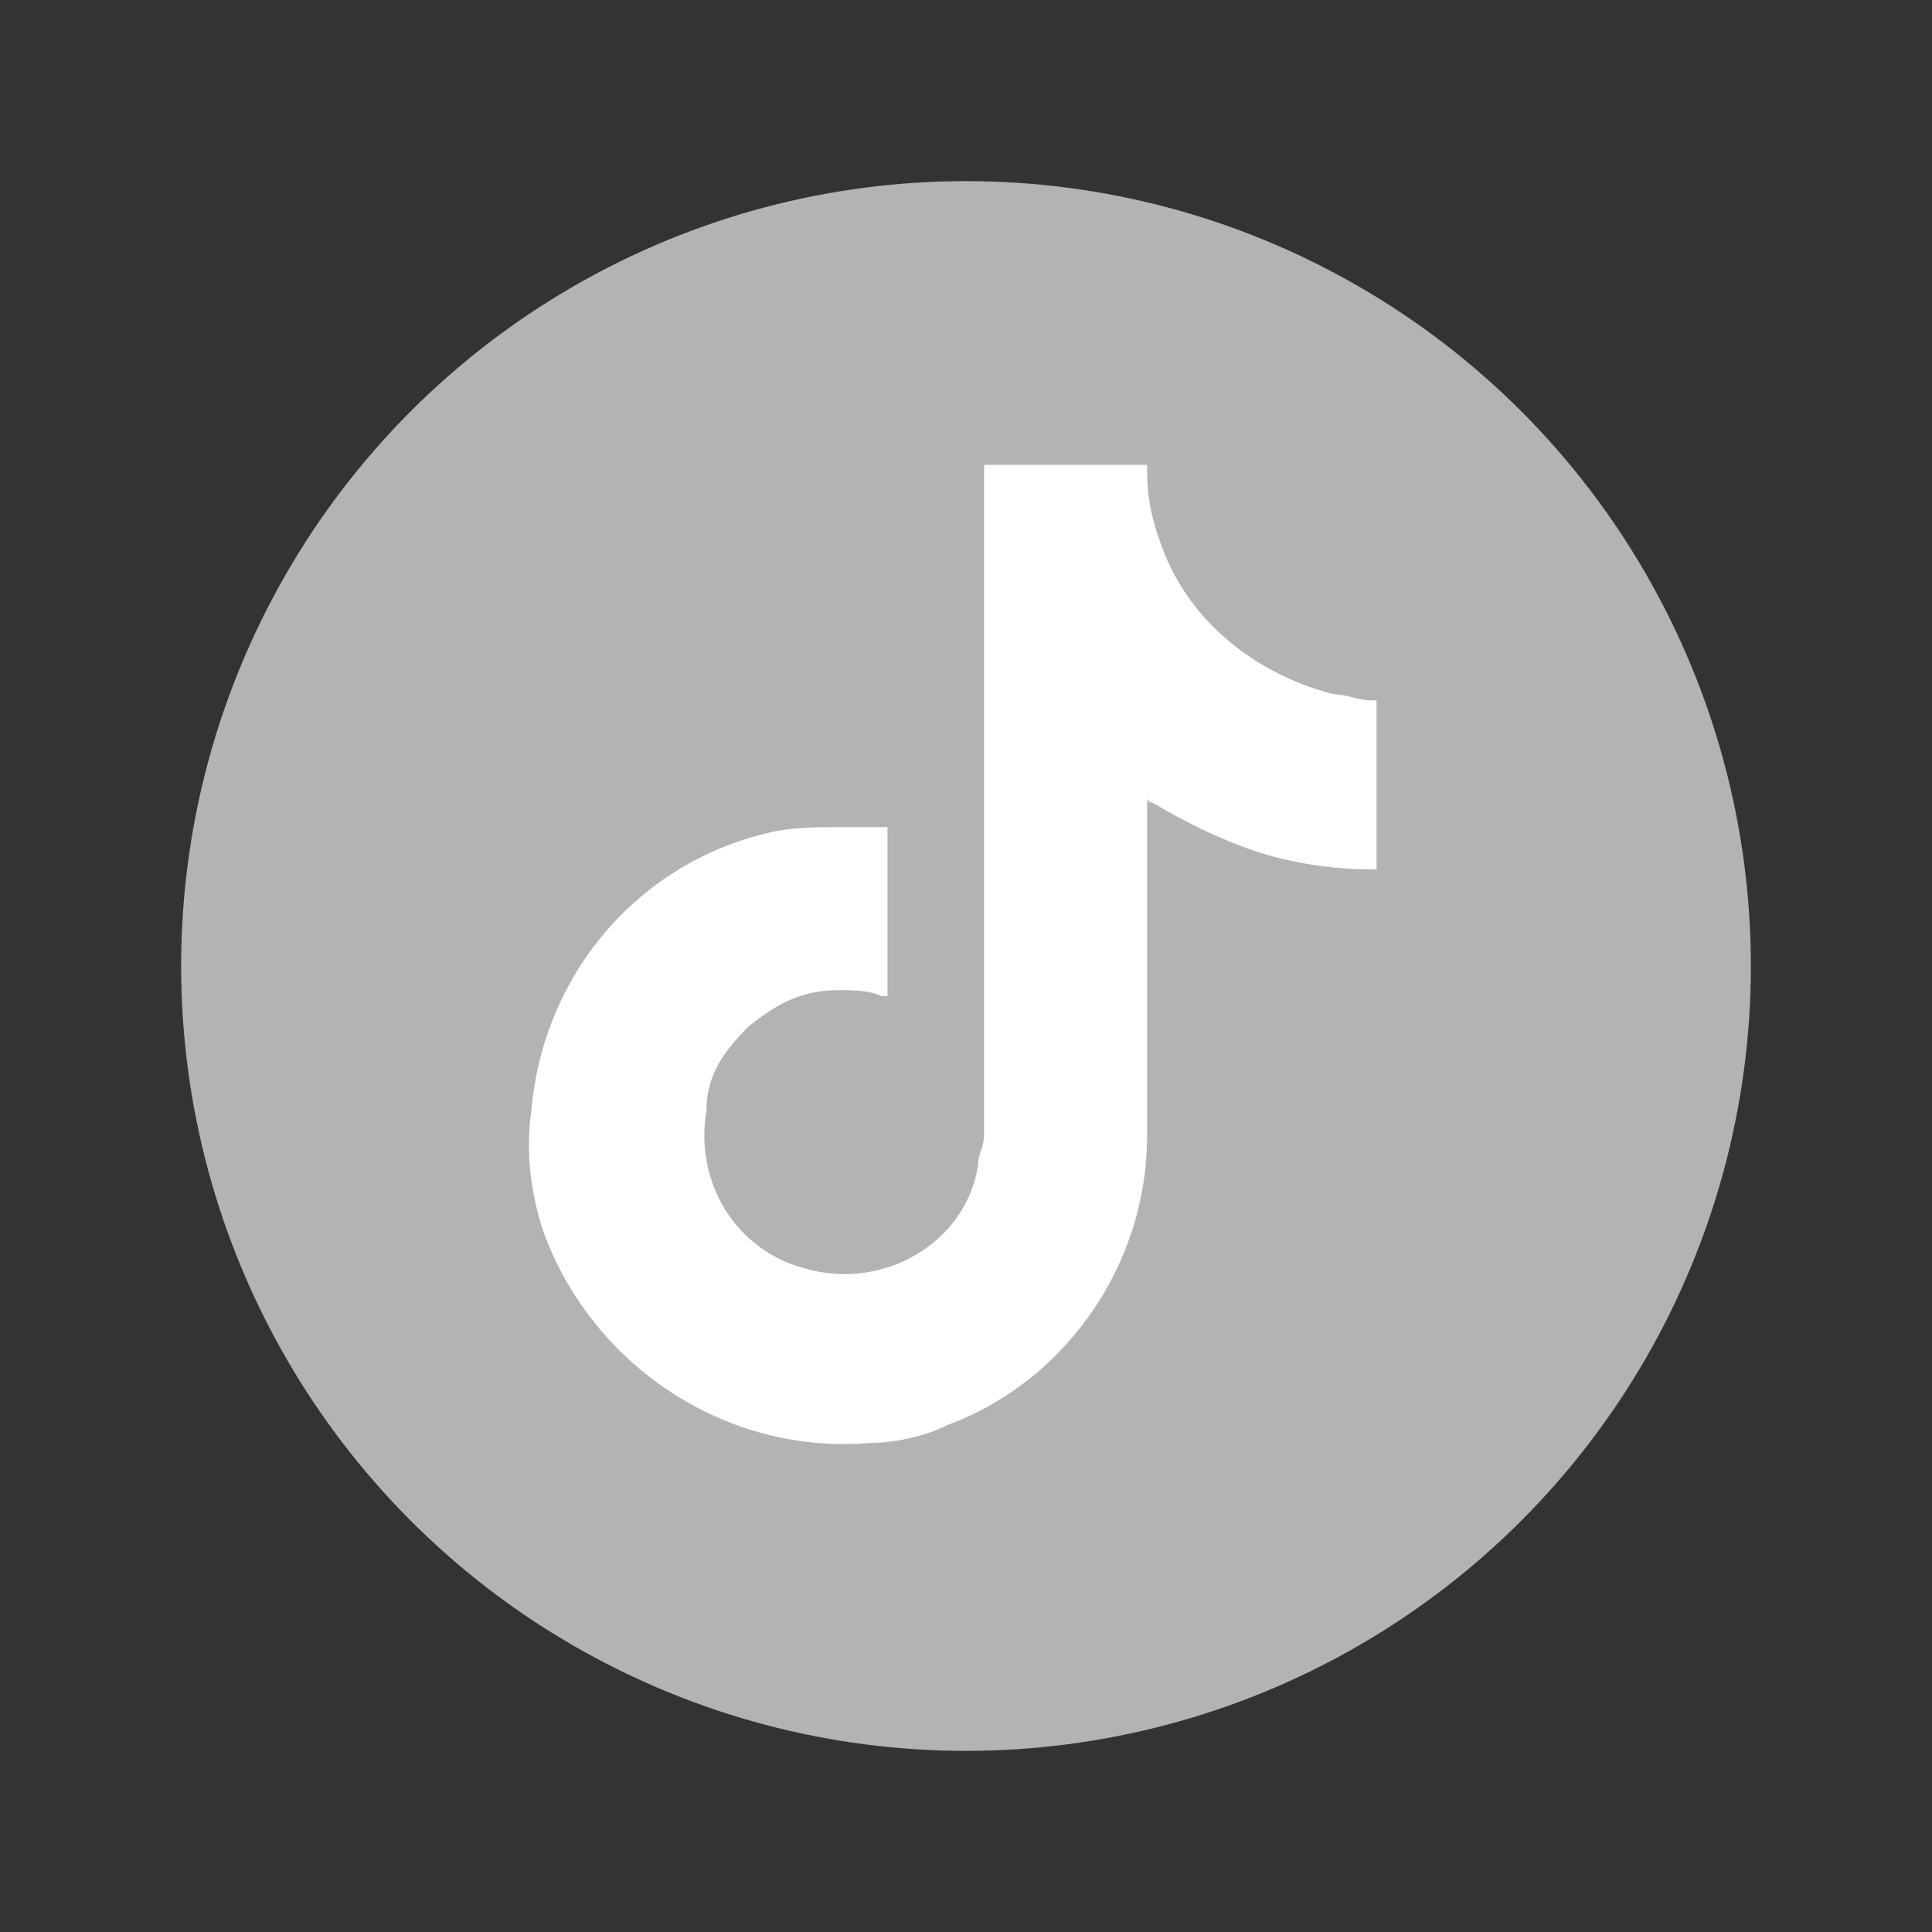
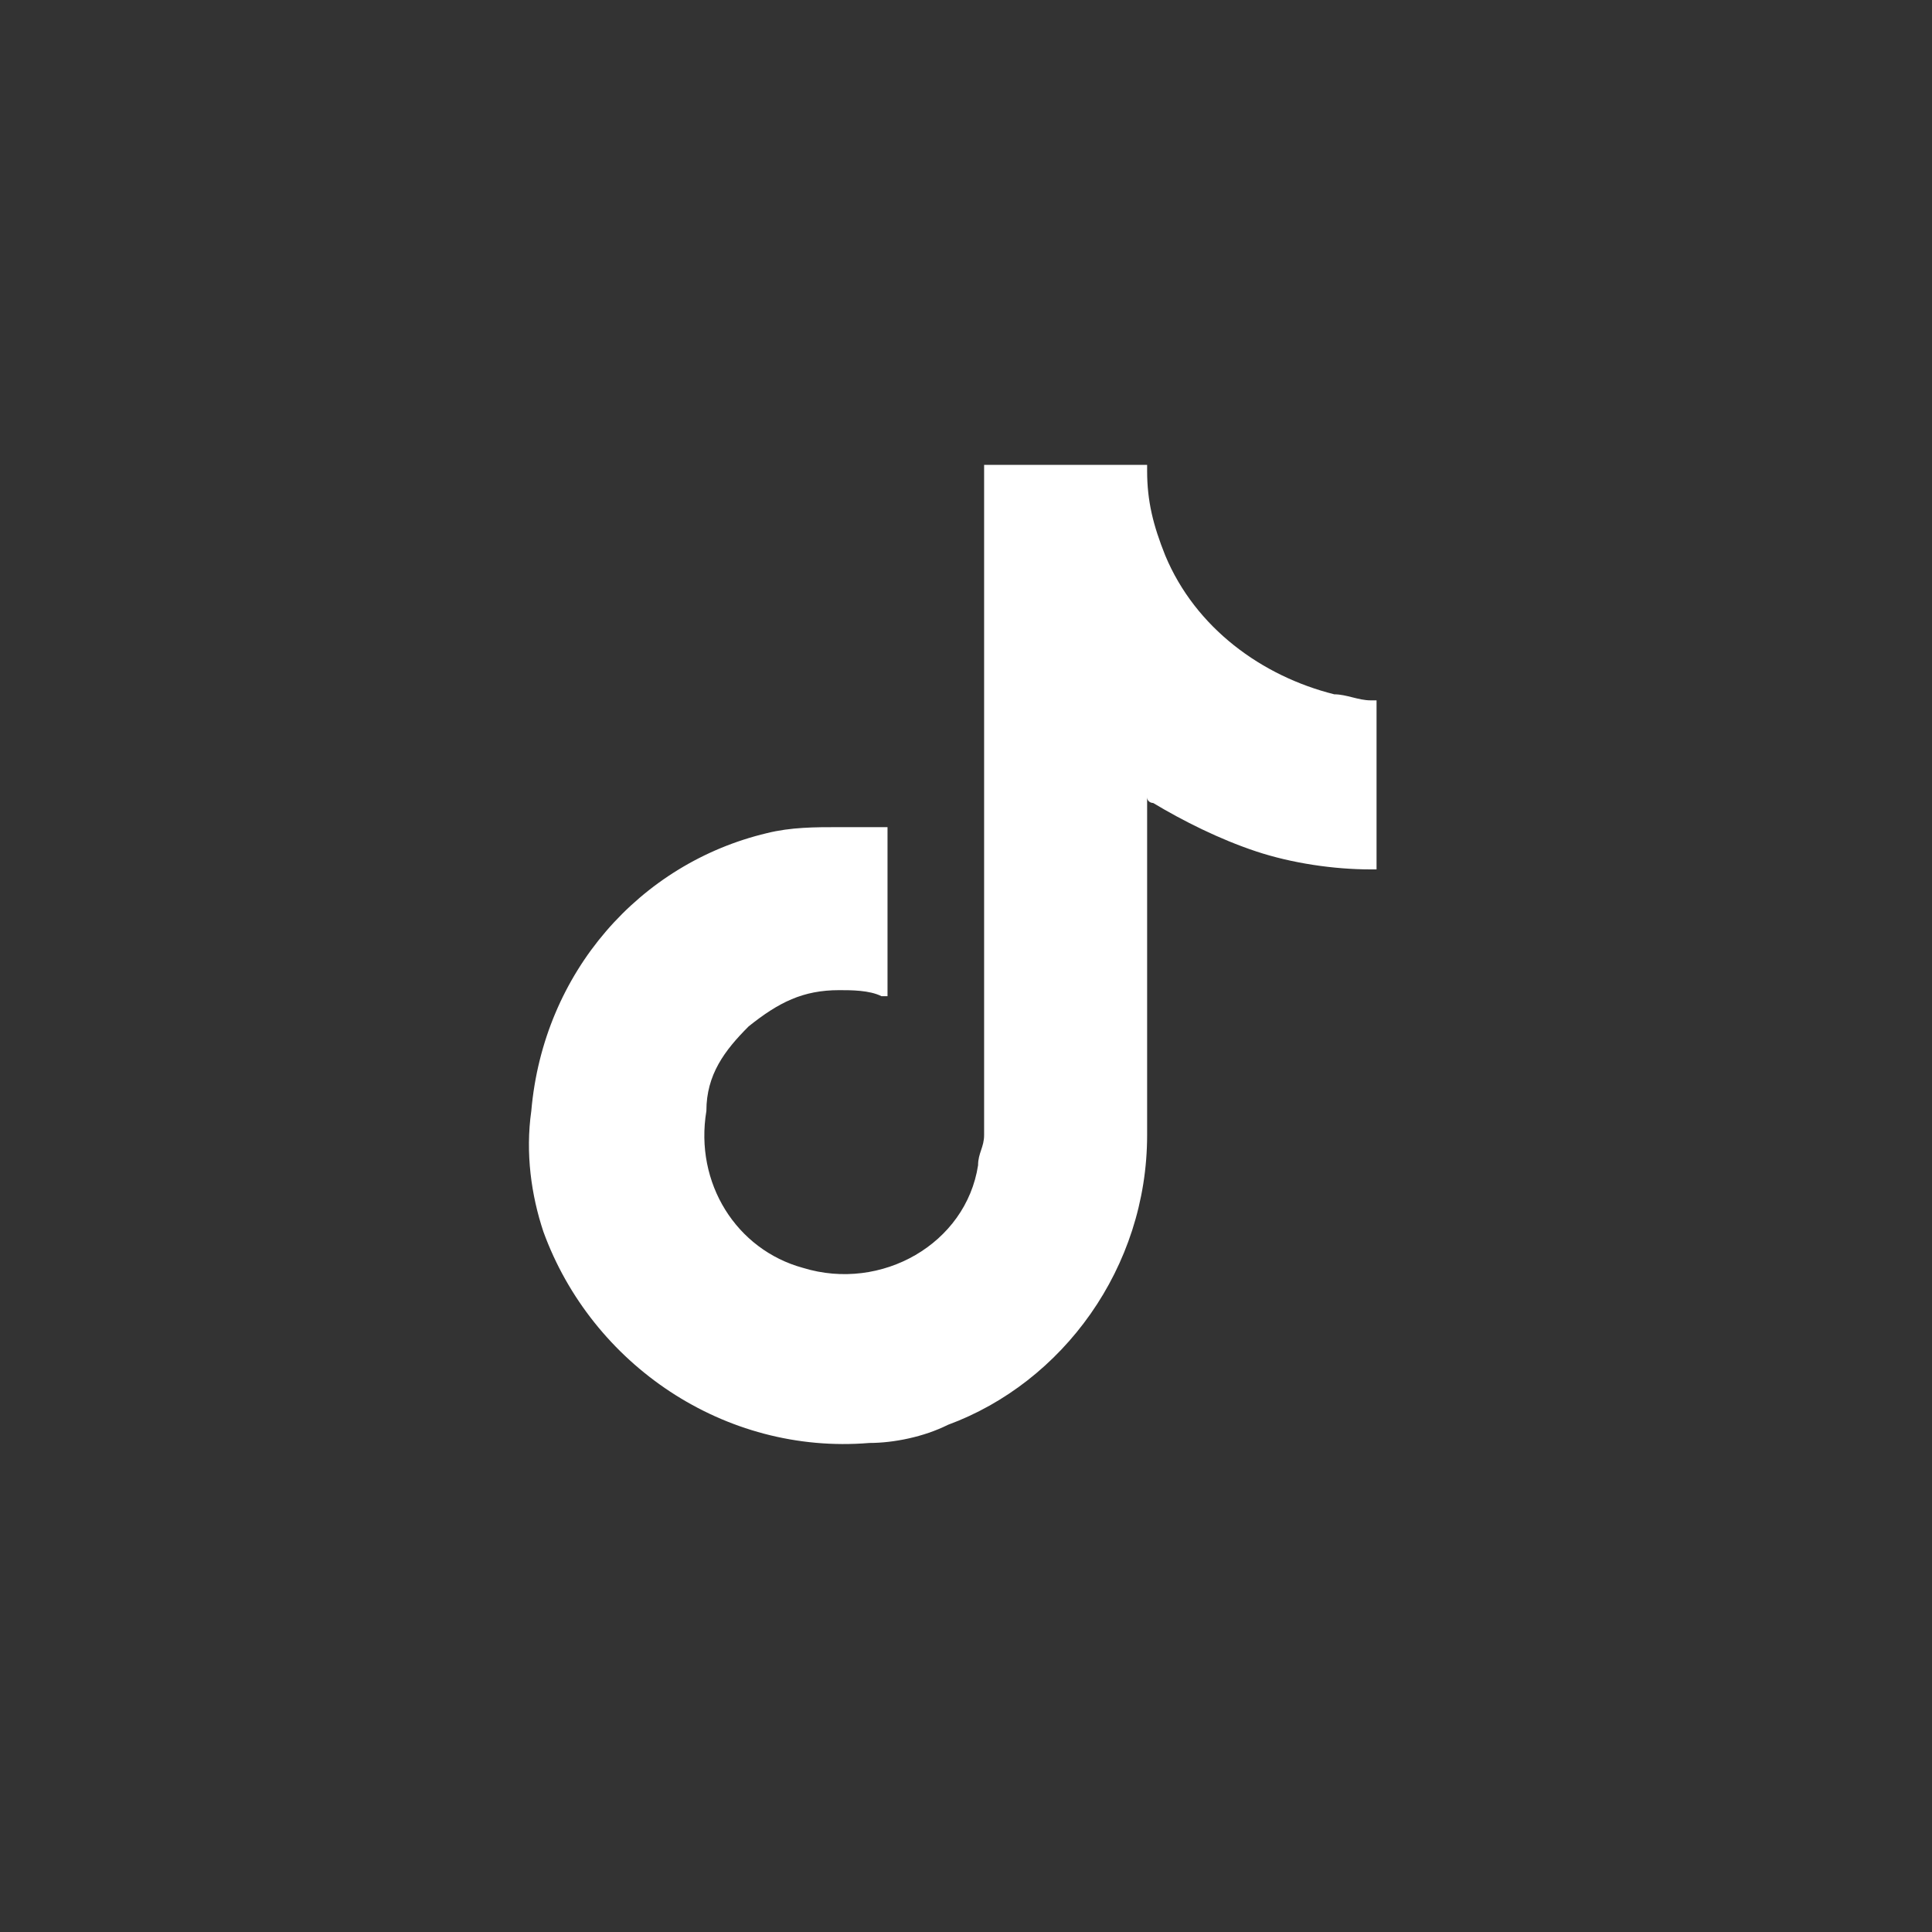
<svg xmlns="http://www.w3.org/2000/svg" version="1.1" id="Warstwa_1" x="0px" y="0px" viewBox="0 0 32 32" style="enable-background:new 0 0 32 32;" xml:space="preserve">
  <rect x="0" y="0" width="32" height="32" fill="#333333" stroke="none" />
  <style type="text/css">
	.st0{fill:#B3B3B3;}
	.st1{fill:#FFFFFF;}
</style>
  <g>
-     <circle class="st0" cx="16" cy="16" r="13" />
-   </g>
+     </g>
  <path class="st1" d="M14.7,13.7c0,0.1,0,2.7,0,2.8c0,0-0.1,0-0.1,0c-0.2-0.1-0.5-0.1-0.7-0.1c-0.6,0-1,0.2-1.5,0.6  c-0.4,0.4-0.7,0.8-0.7,1.4c-0.2,1.2,0.5,2.3,1.6,2.6c1.3,0.4,2.7-0.4,2.9-1.7c0-0.2,0.1-0.3,0.1-0.5c0,0,0-0.1,0-0.1  c0-2.5,0-5,0-7.6c0-1.1,0-2.2,0-3.3c0,0,0-0.1,0-0.1c0,0,0.1,0,0.1,0c0.1,0,0.2,0,0.3,0c0.7,0,1.5,0,2.2,0c0,0,0.1,0,0.1,0  c0,0,0,0.1,0,0.1c0,0.5,0.1,0.9,0.3,1.4c0.5,1.2,1.6,2,2.8,2.3c0.2,0,0.4,0.1,0.6,0.1c0,0,0.1,0,0.1,0c0,0,0,0.1,0,0.1  c0,0.9,0,1.7,0,2.6c0,0,0,0.1,0,0.1c0,0-0.1,0-0.1,0c-0.6,0-1.3-0.1-1.9-0.3c-0.6-0.2-1.2-0.5-1.7-0.8c0,0-0.1,0-0.1-0.1  c0,0,0,0,0,0c0,0,0,0,0,0.1c0,0,0,0.1,0,0.1c0,1.8,0,3.6,0,5.4c0,2.2-1.4,4.1-3.3,4.8c-0.4,0.2-0.9,0.3-1.3,0.3  c-2.4,0.2-4.6-1.3-5.4-3.5c-0.2-0.6-0.3-1.3-0.2-2c0.2-2.3,1.8-4.1,3.9-4.6c0.4-0.1,0.8-0.1,1.2-0.1C14.3,13.7,14.5,13.7,14.7,13.7z  " />
</svg>